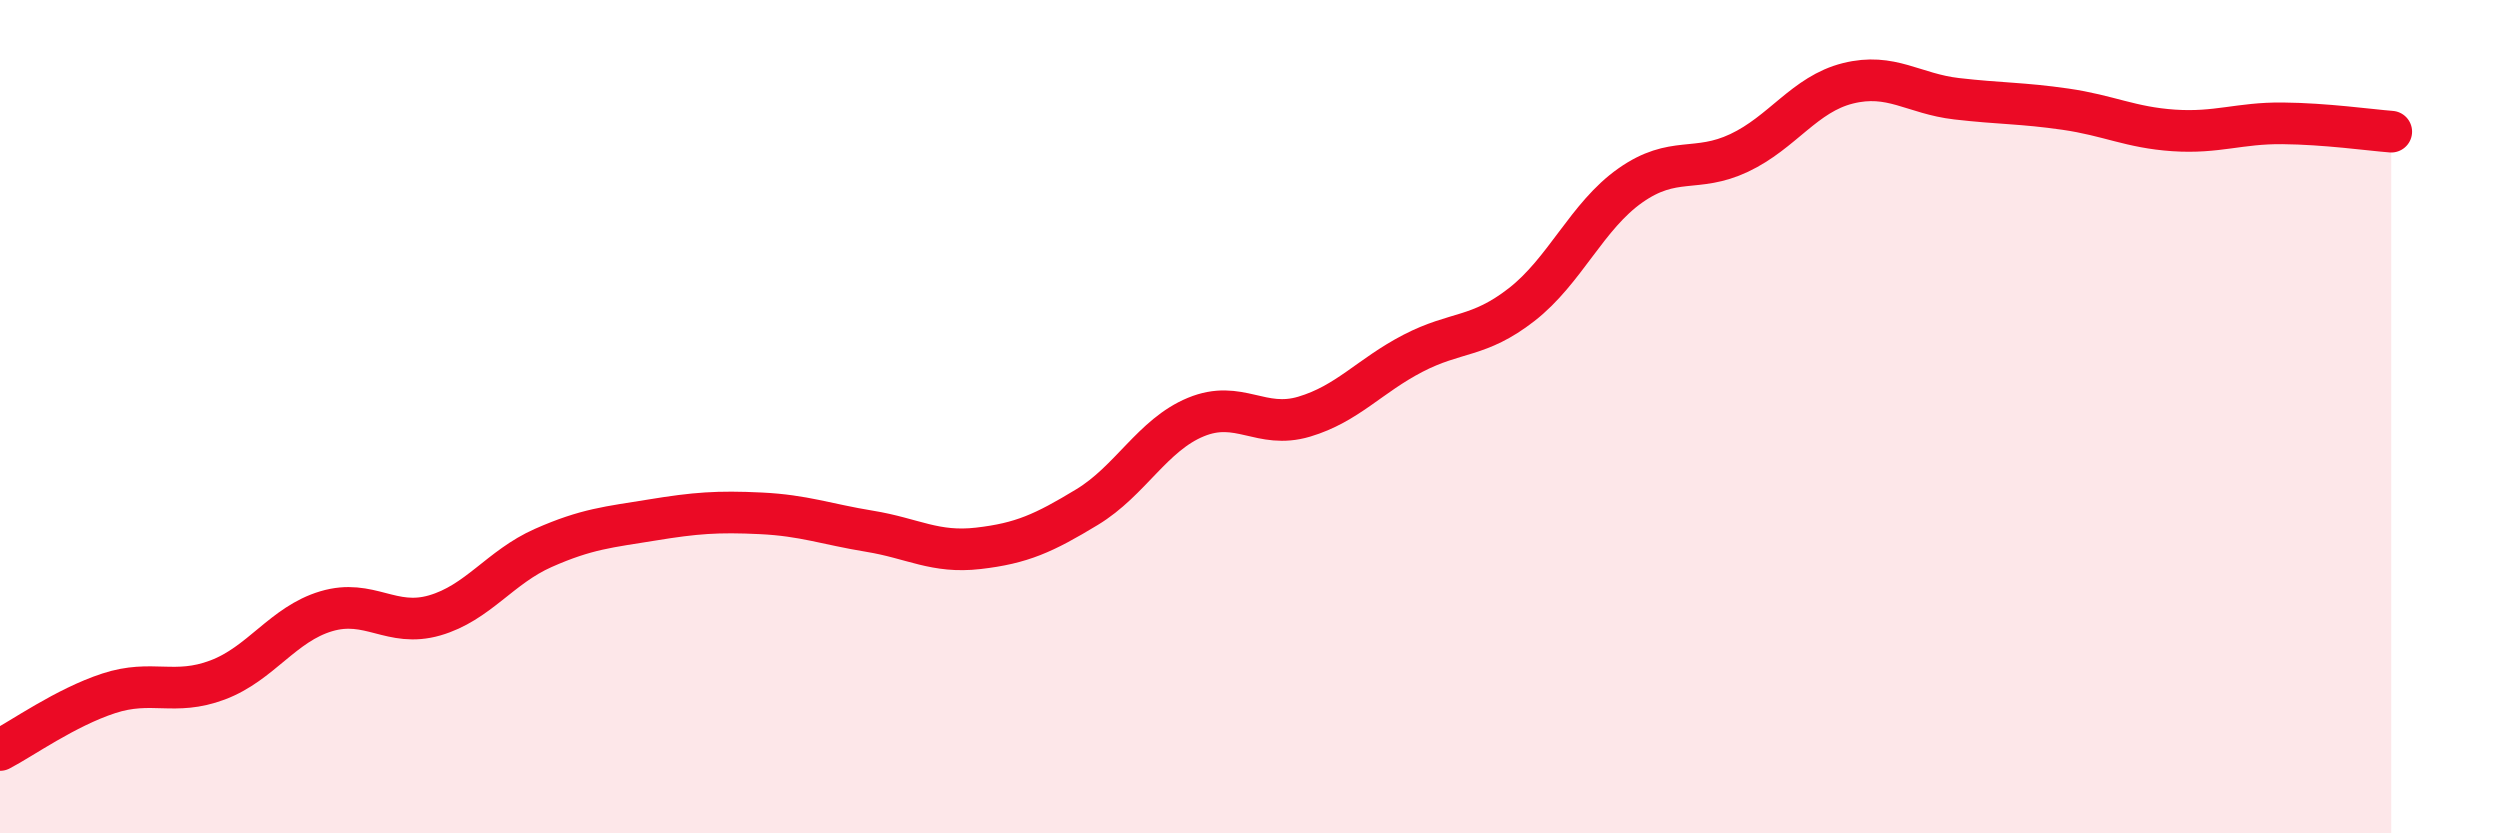
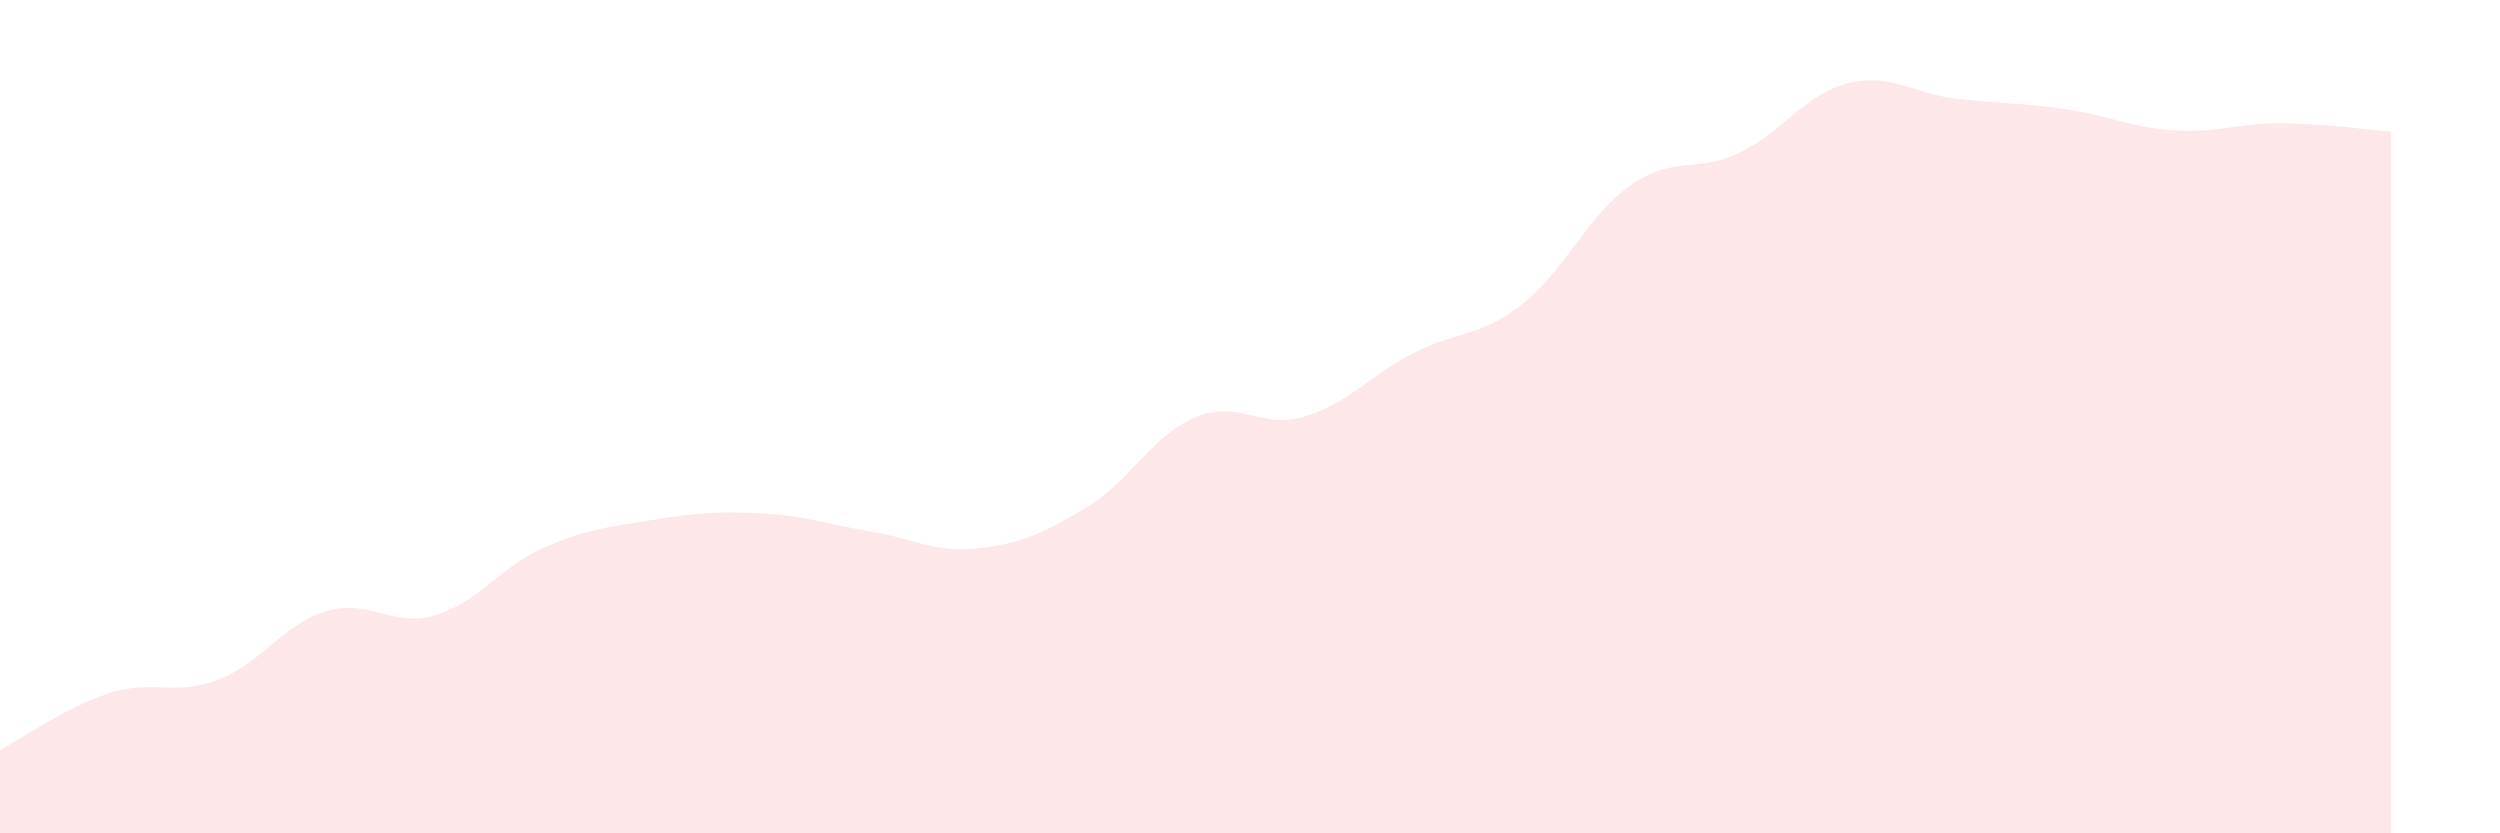
<svg xmlns="http://www.w3.org/2000/svg" width="60" height="20" viewBox="0 0 60 20">
  <path d="M 0,18 C 0.52,17.73 1.57,16.98 2.61,16.64 C 3.65,16.3 4.18,16.71 5.22,16.32 C 6.26,15.93 6.79,14.98 7.83,14.67 C 8.87,14.36 9.39,15.07 10.43,14.77 C 11.47,14.47 12,13.61 13.04,13.15 C 14.08,12.69 14.61,12.65 15.65,12.48 C 16.69,12.31 17.22,12.27 18.26,12.32 C 19.3,12.37 19.83,12.58 20.87,12.75 C 21.91,12.92 22.44,13.28 23.48,13.16 C 24.52,13.04 25.05,12.8 26.09,12.17 C 27.13,11.54 27.66,10.44 28.7,10.01 C 29.74,9.58 30.26,10.31 31.3,10 C 32.34,9.69 32.87,9.02 33.91,8.48 C 34.95,7.94 35.48,8.12 36.52,7.31 C 37.56,6.5 38.09,5.18 39.13,4.45 C 40.17,3.72 40.7,4.16 41.74,3.67 C 42.78,3.18 43.31,2.26 44.35,2 C 45.39,1.74 45.92,2.25 46.96,2.37 C 48,2.49 48.53,2.47 49.57,2.62 C 50.61,2.77 51.13,3.06 52.17,3.13 C 53.21,3.2 53.74,2.95 54.78,2.96 C 55.82,2.97 56.87,3.12 57.39,3.16L57.39 20L0 20Z" fill="#EB0A25" opacity="0.1" stroke-linecap="round" stroke-linejoin="round" />
-   <path d="M 0,18 C 0.52,17.73 1.57,16.98 2.61,16.64 C 3.65,16.3 4.18,16.71 5.22,16.32 C 6.26,15.93 6.79,14.98 7.83,14.67 C 8.87,14.36 9.39,15.07 10.43,14.77 C 11.47,14.47 12,13.61 13.04,13.15 C 14.08,12.69 14.61,12.65 15.65,12.48 C 16.69,12.31 17.22,12.27 18.26,12.32 C 19.3,12.37 19.83,12.58 20.87,12.75 C 21.91,12.92 22.44,13.28 23.48,13.16 C 24.52,13.04 25.05,12.8 26.09,12.17 C 27.13,11.54 27.66,10.44 28.7,10.01 C 29.74,9.58 30.26,10.31 31.3,10 C 32.34,9.69 32.87,9.02 33.91,8.48 C 34.95,7.94 35.48,8.12 36.52,7.31 C 37.56,6.5 38.09,5.18 39.13,4.45 C 40.17,3.72 40.7,4.16 41.74,3.67 C 42.78,3.18 43.31,2.26 44.35,2 C 45.39,1.74 45.92,2.25 46.96,2.37 C 48,2.49 48.53,2.47 49.57,2.62 C 50.61,2.77 51.13,3.06 52.17,3.13 C 53.21,3.2 53.74,2.95 54.78,2.96 C 55.82,2.97 56.87,3.12 57.39,3.16" stroke="#EB0A25" stroke-width="1" fill="none" stroke-linecap="round" stroke-linejoin="round" />
</svg>